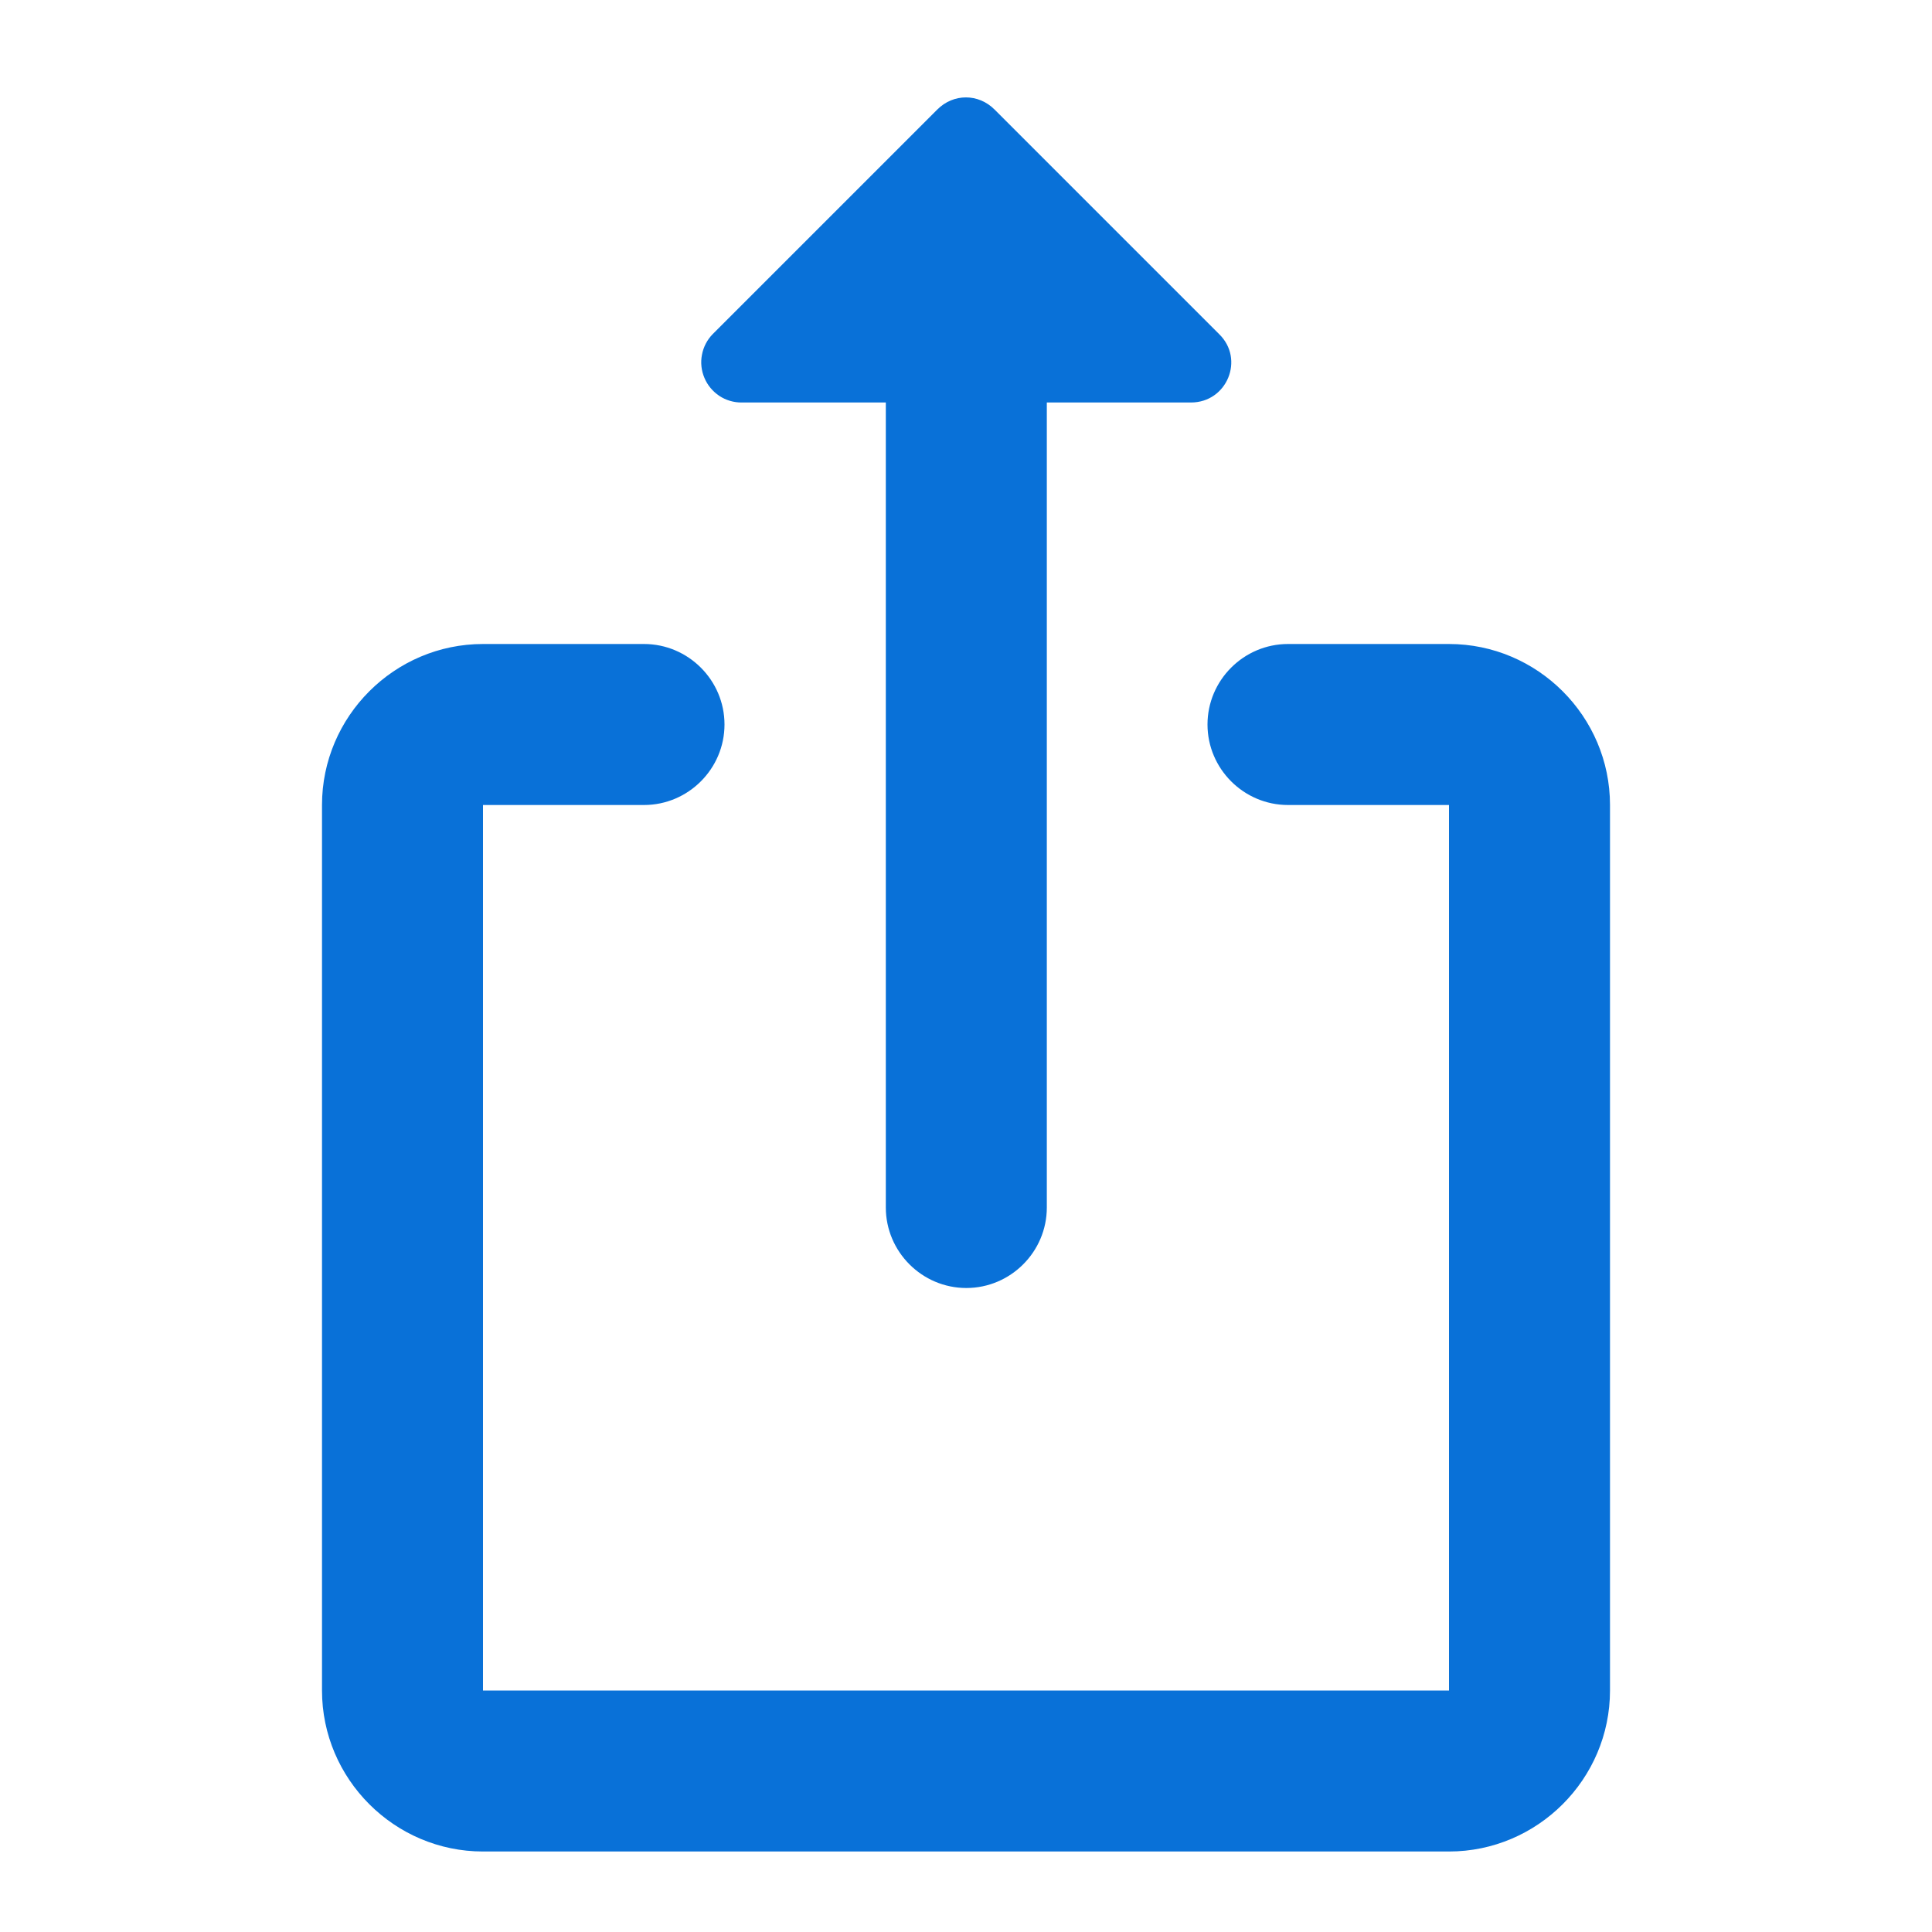
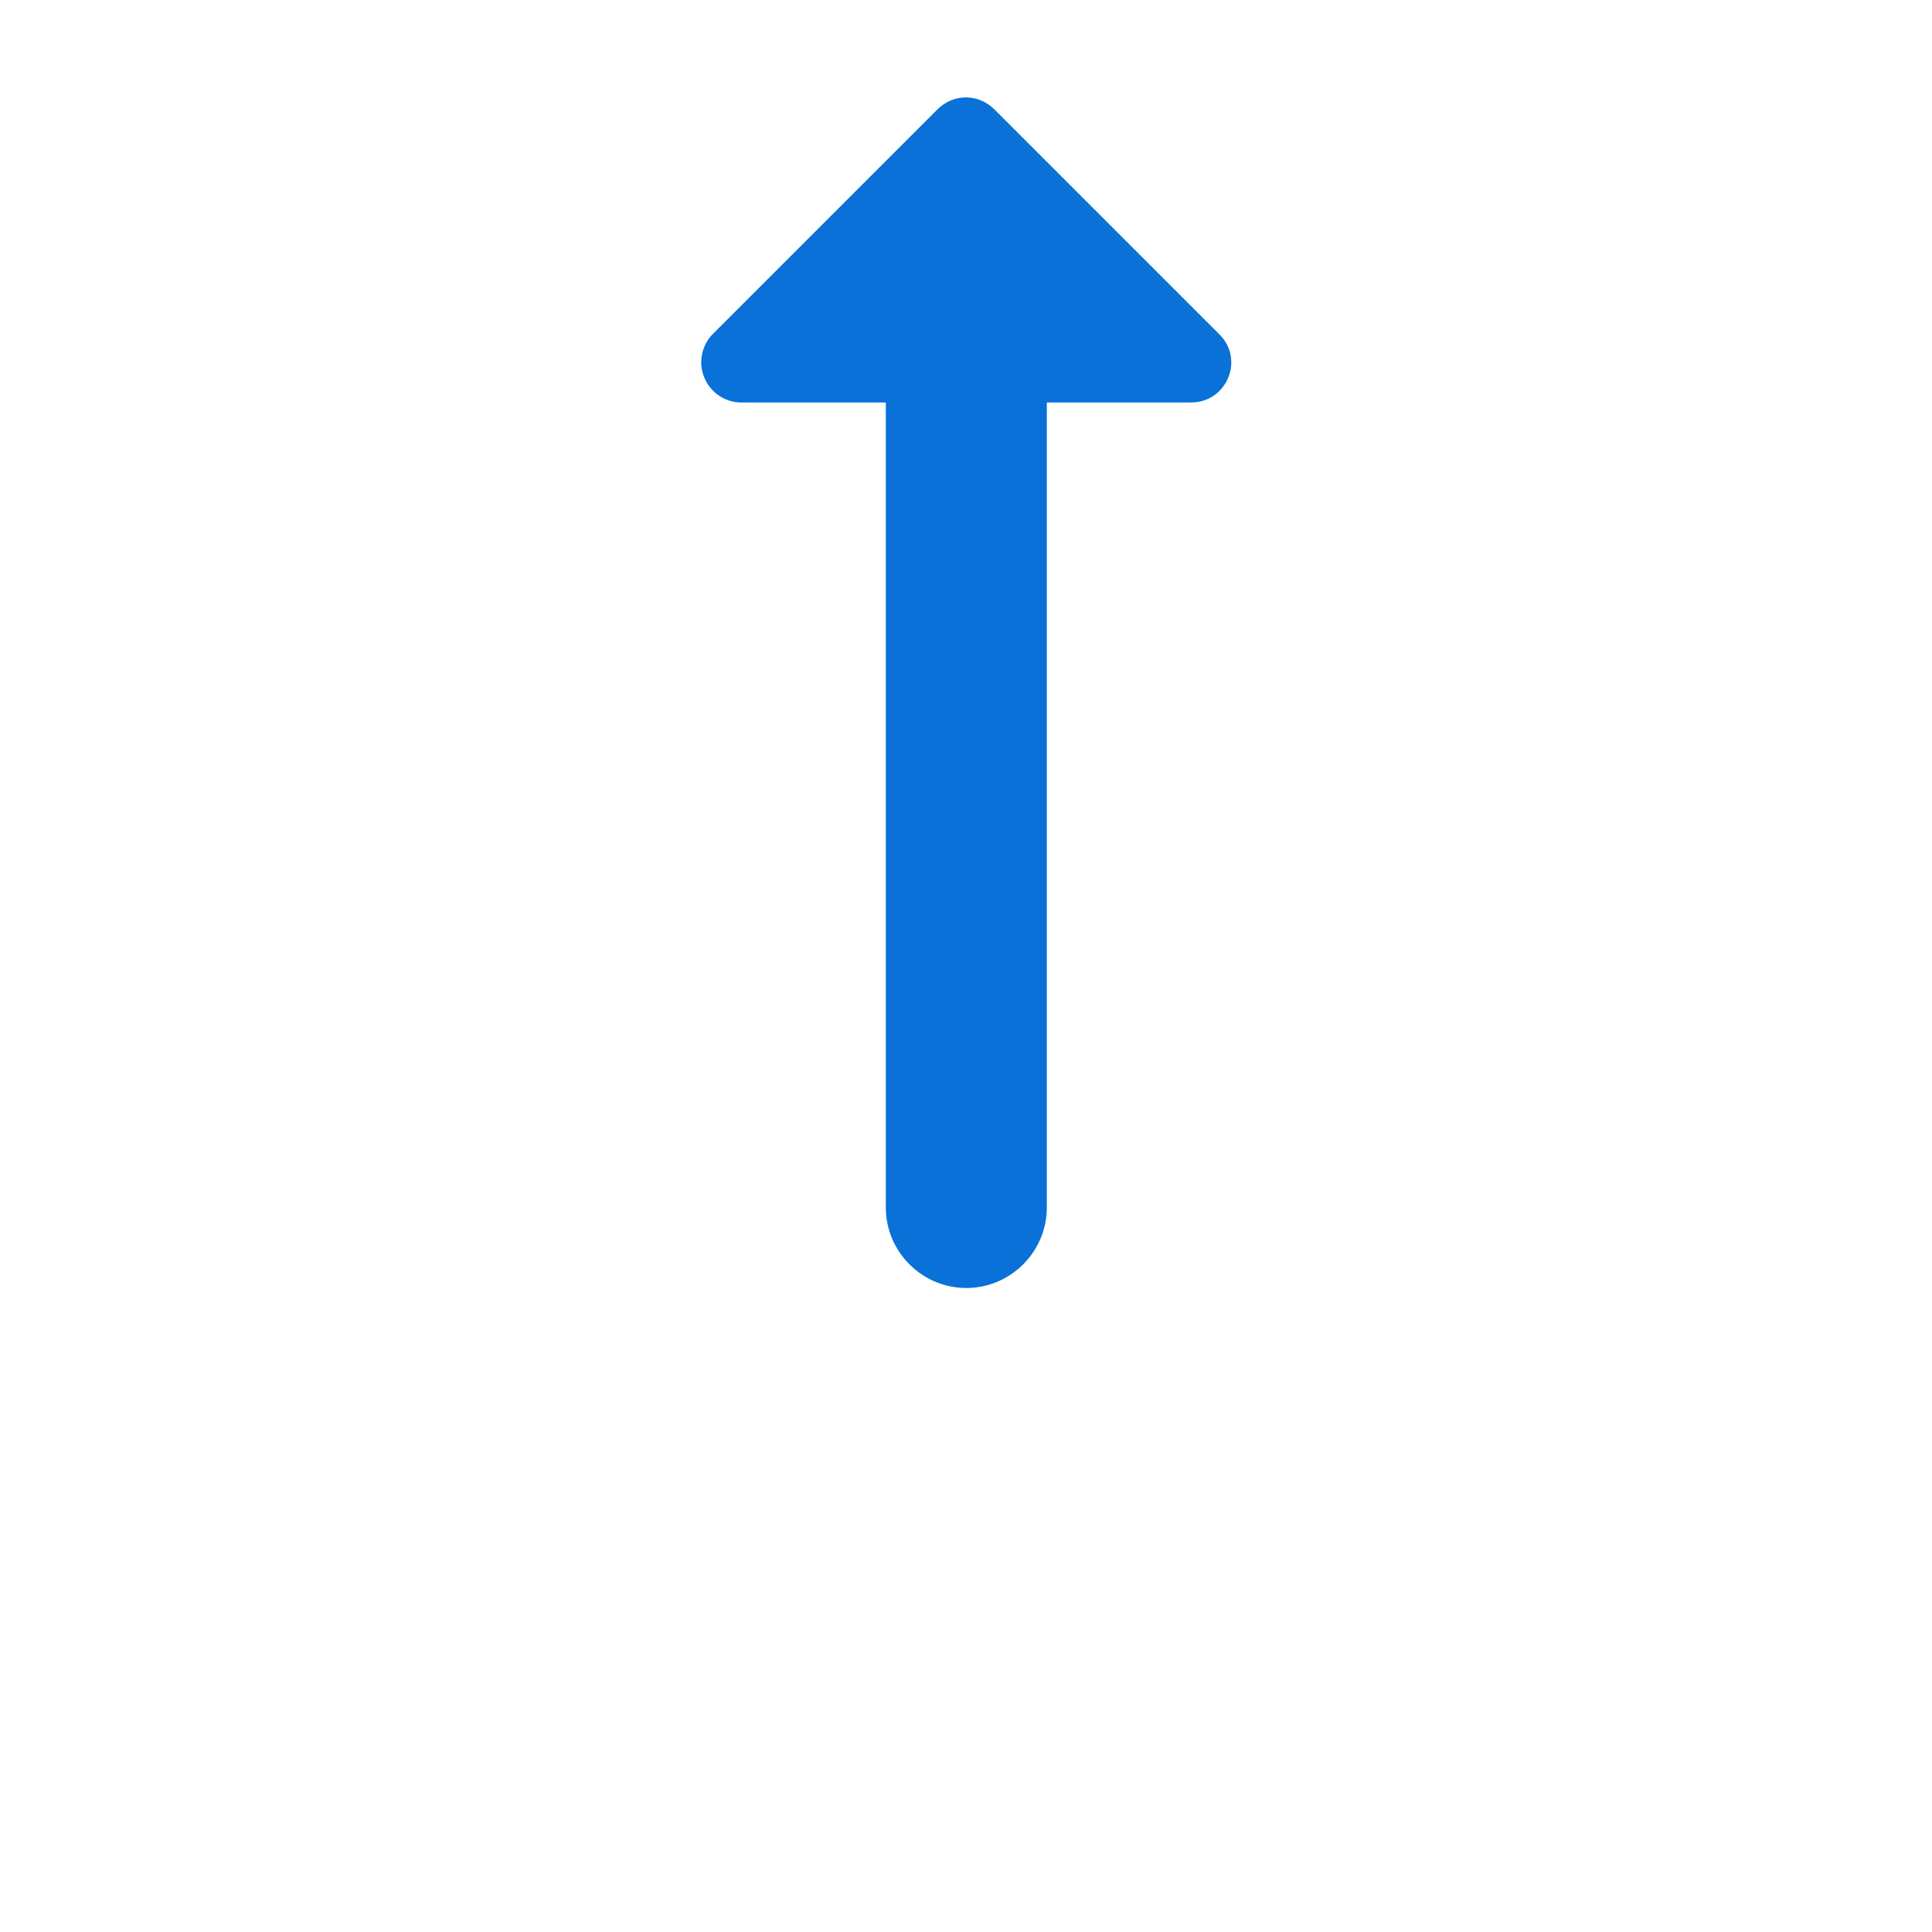
<svg xmlns="http://www.w3.org/2000/svg" width="24" height="24" viewBox="0 0 24 24" fill="none">
  <g id="ic:round-ios-share">
-     <path id="Vector" d="M18 8H16C15.45 8 15 8.45 15 9C15 9.55 15.45 10 16 10H18V21H6V10H8C8.55 10 9 9.55 9 9C9 8.45 8.55 8 8 8H6C4.9 8 4 8.9 4 10V21C4 22.1 4.9 23 6 23H18C19.1 23 20 22.1 20 21V10C20 8.9 19.1 8 18 8Z" fill="#0971D8" />
    <path id="Vector_2" d="M12.004 16C12.554 16 13.004 15.55 13.004 15V5H14.794C15.244 5 15.464 4.46 15.144 4.15L12.354 1.36C12.154 1.16 11.844 1.16 11.644 1.36L8.854 4.15C8.785 4.22 8.738 4.31 8.72 4.407C8.701 4.504 8.712 4.604 8.751 4.695C8.789 4.786 8.854 4.863 8.936 4.918C9.018 4.972 9.115 5.001 9.214 5H11.004V15C11.004 15.55 11.454 16 12.004 16Z" fill="#0971D8" />
  </g>
</svg>